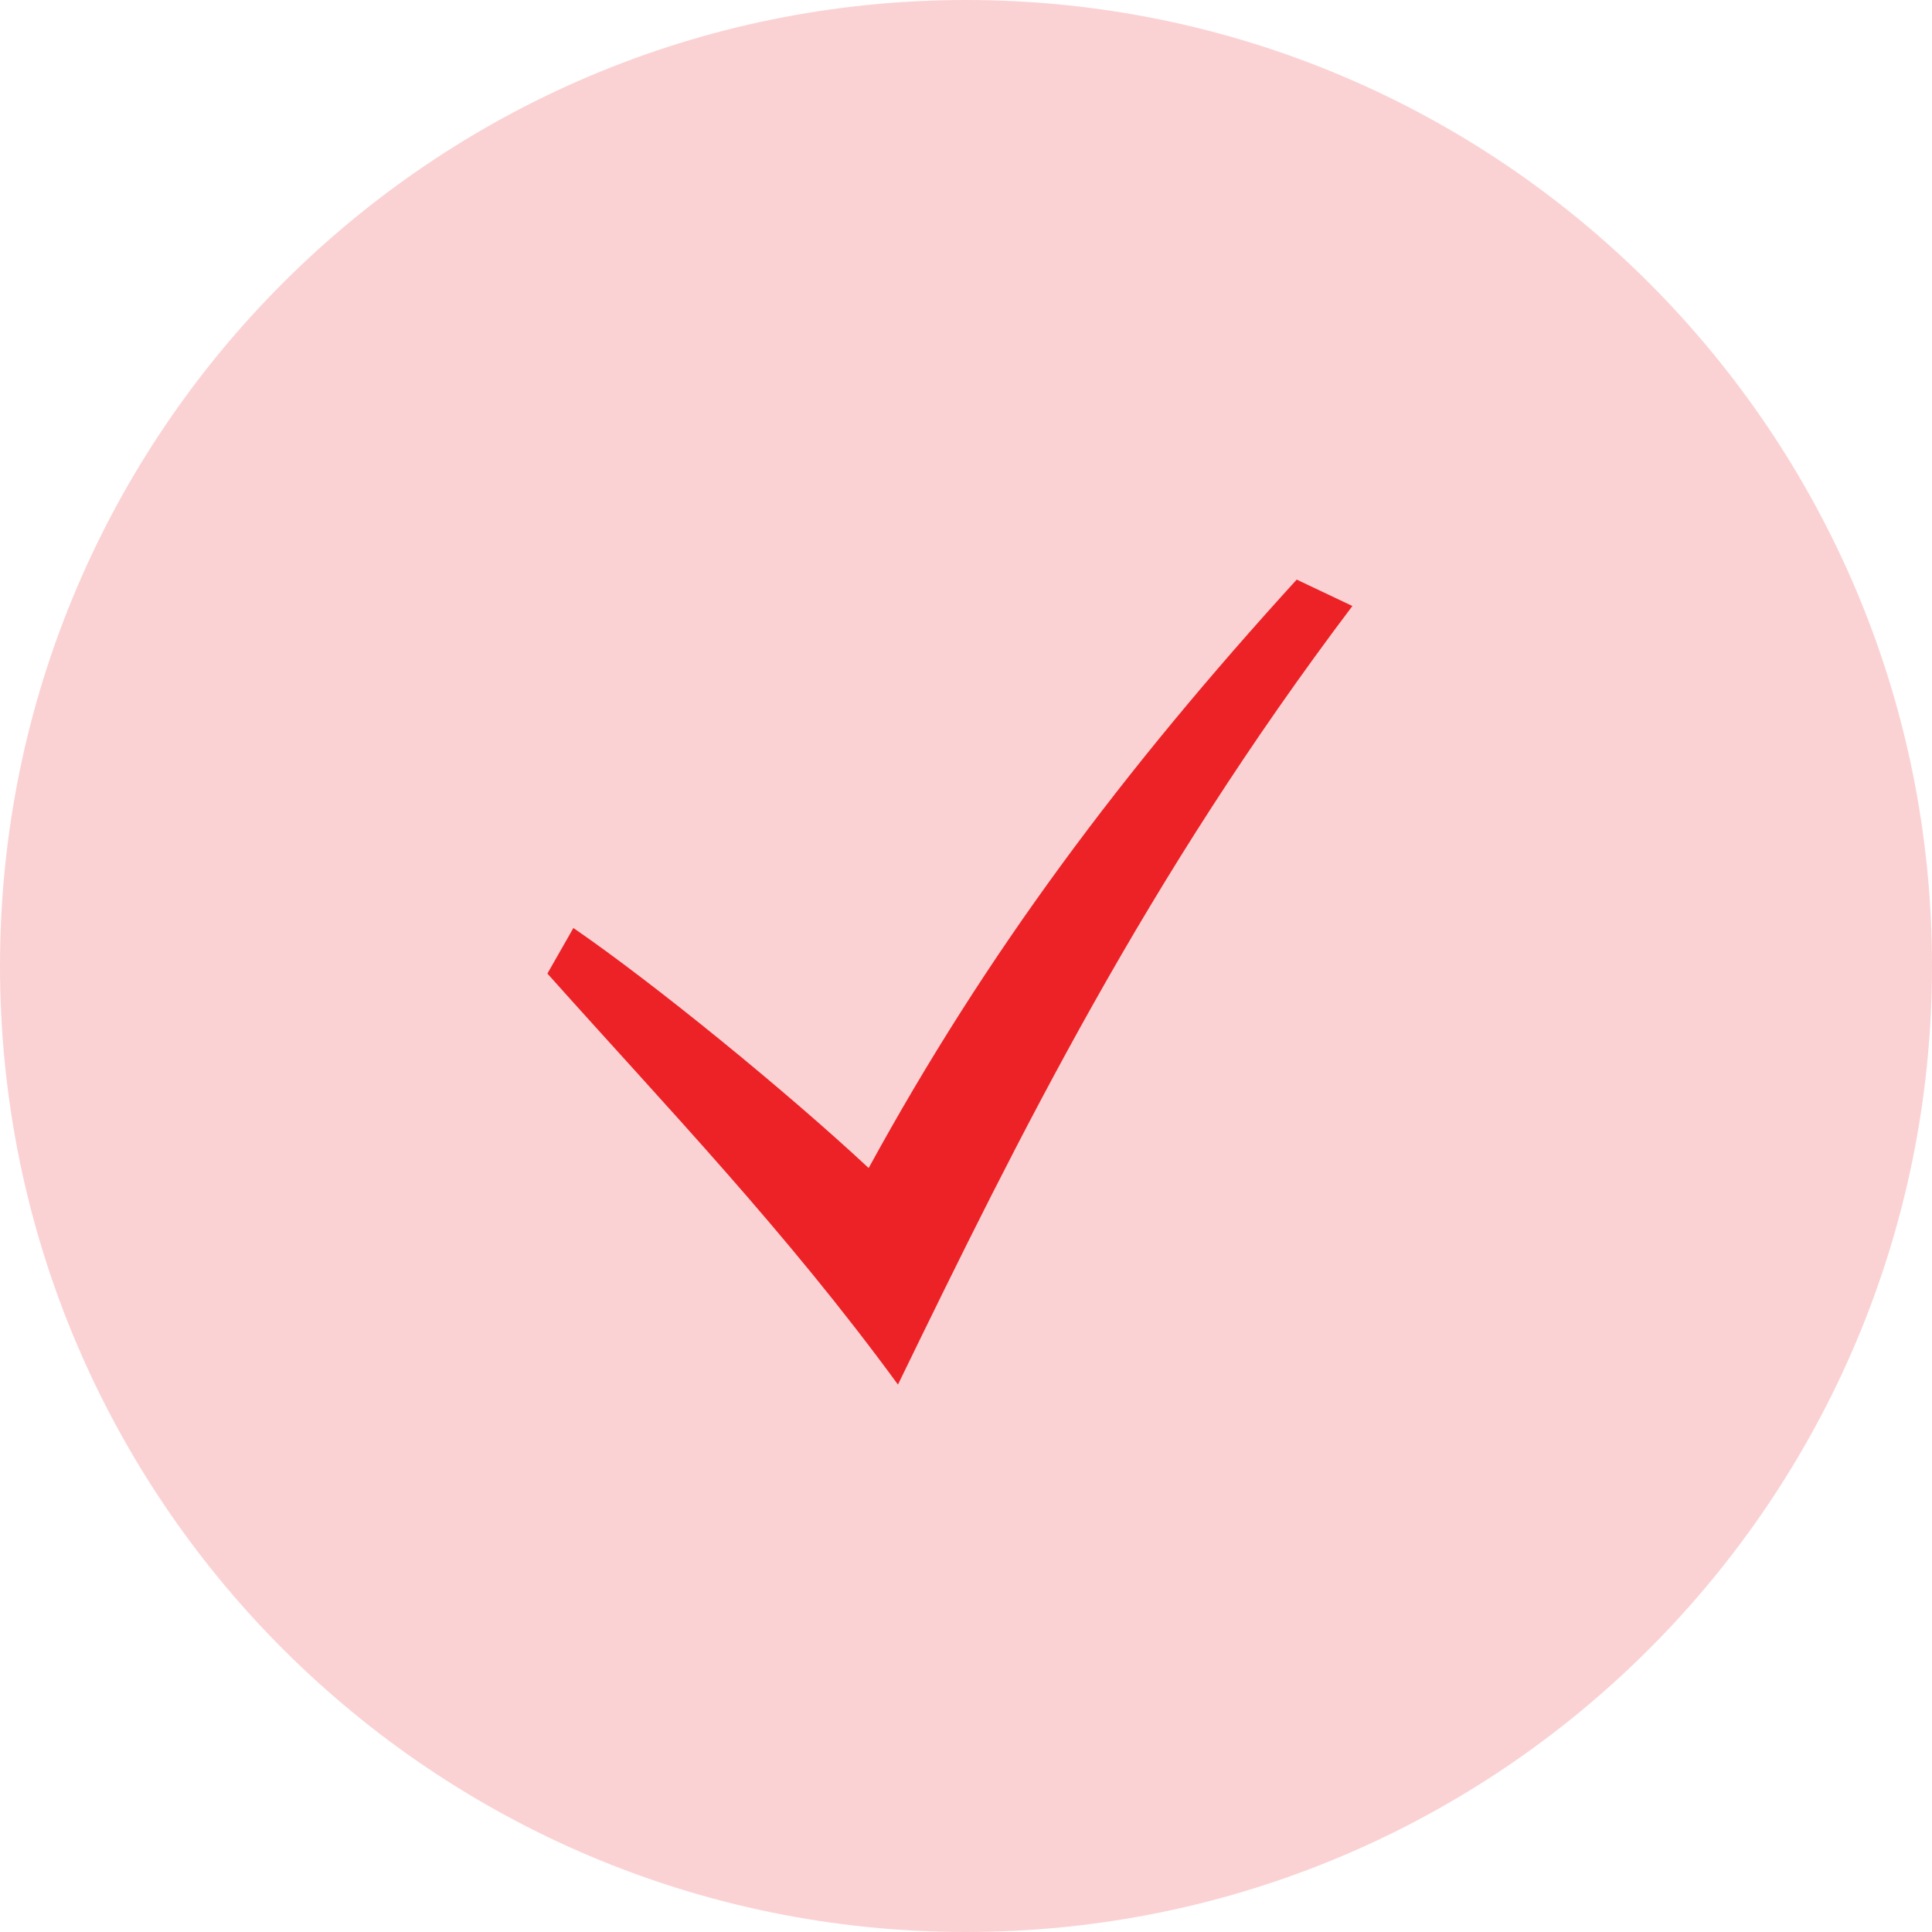
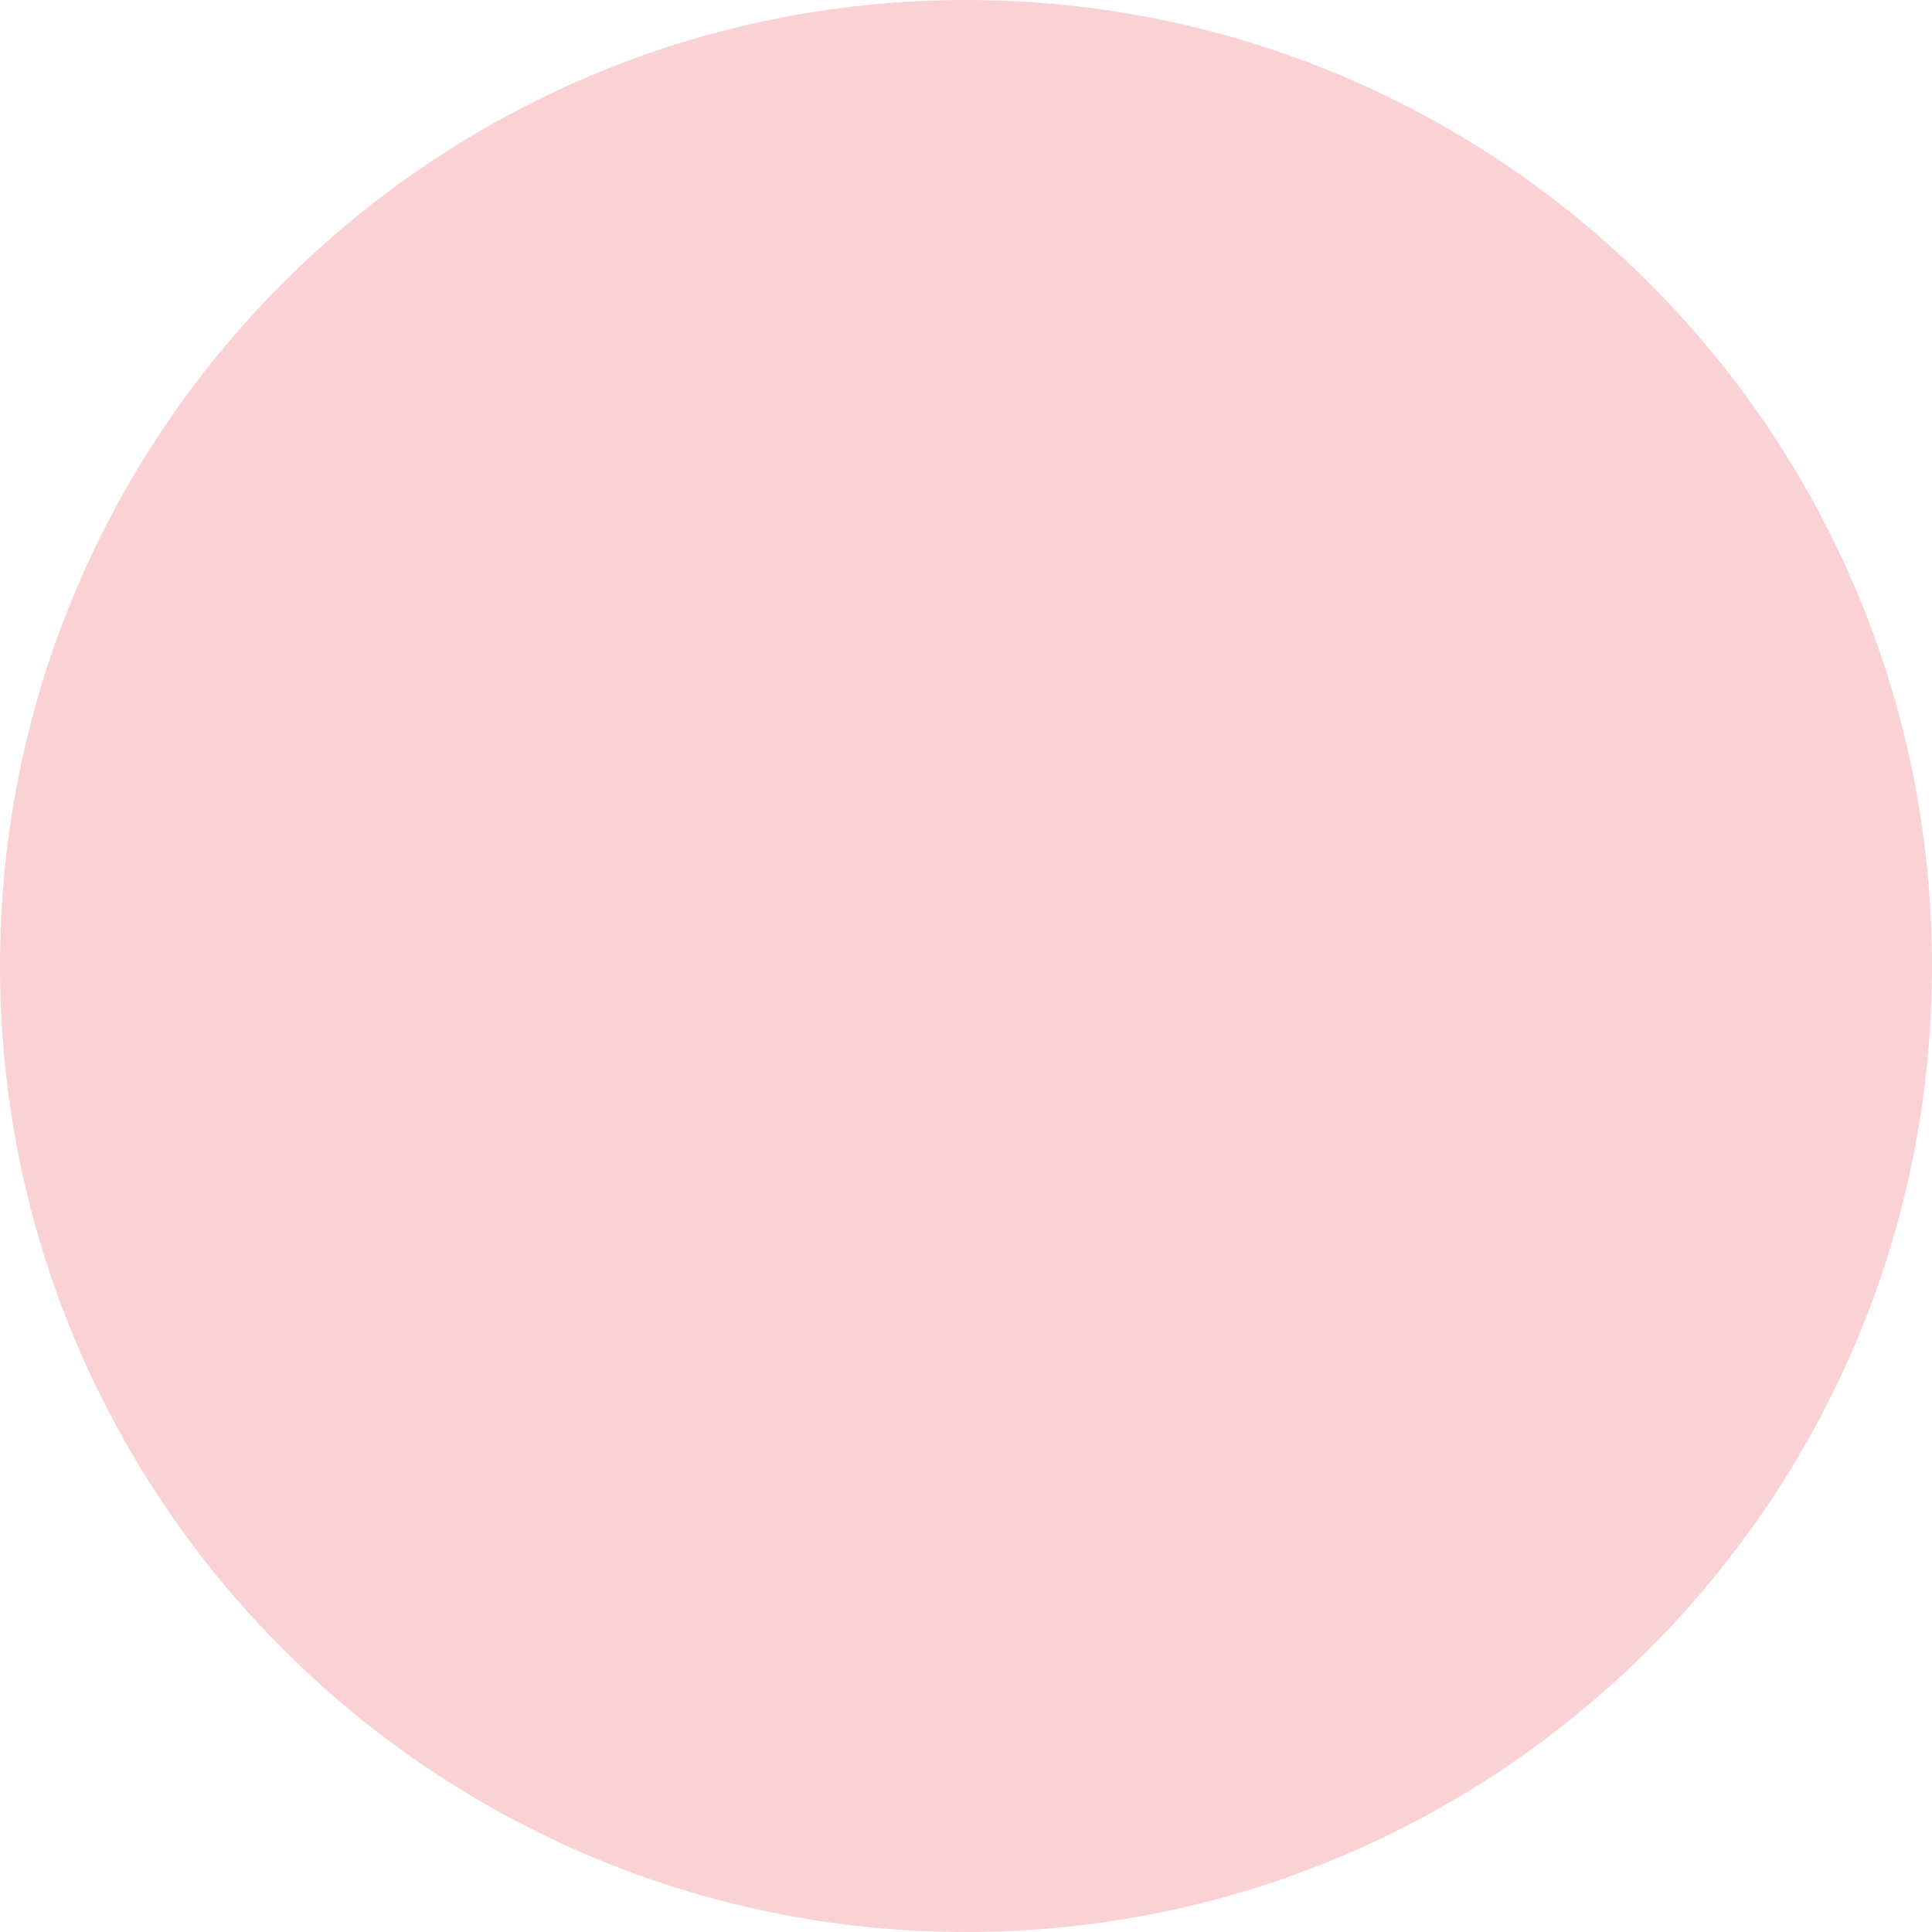
<svg xmlns="http://www.w3.org/2000/svg" width="60" height="60" viewBox="0 0 60 60" fill="none">
  <path d="M30 60C46.569 60 60 46.569 60 30C60 13.431 46.569 0 30 0C13.431 0 0 13.431 0 30C0 46.569 13.431 60 30 60Z" fill="#EC2227" fill-opacity="0.2" />
-   <path d="M17 30.235C20.752 34.435 24.39 38.217 27.887 43C31.688 35.175 35.58 27.323 42 18.82L40.27 18C34.849 23.95 30.637 29.581 26.977 36.274C24.432 33.902 20.319 30.545 17.807 28.82L17 30.235Z" fill="#EC2227" />
</svg>